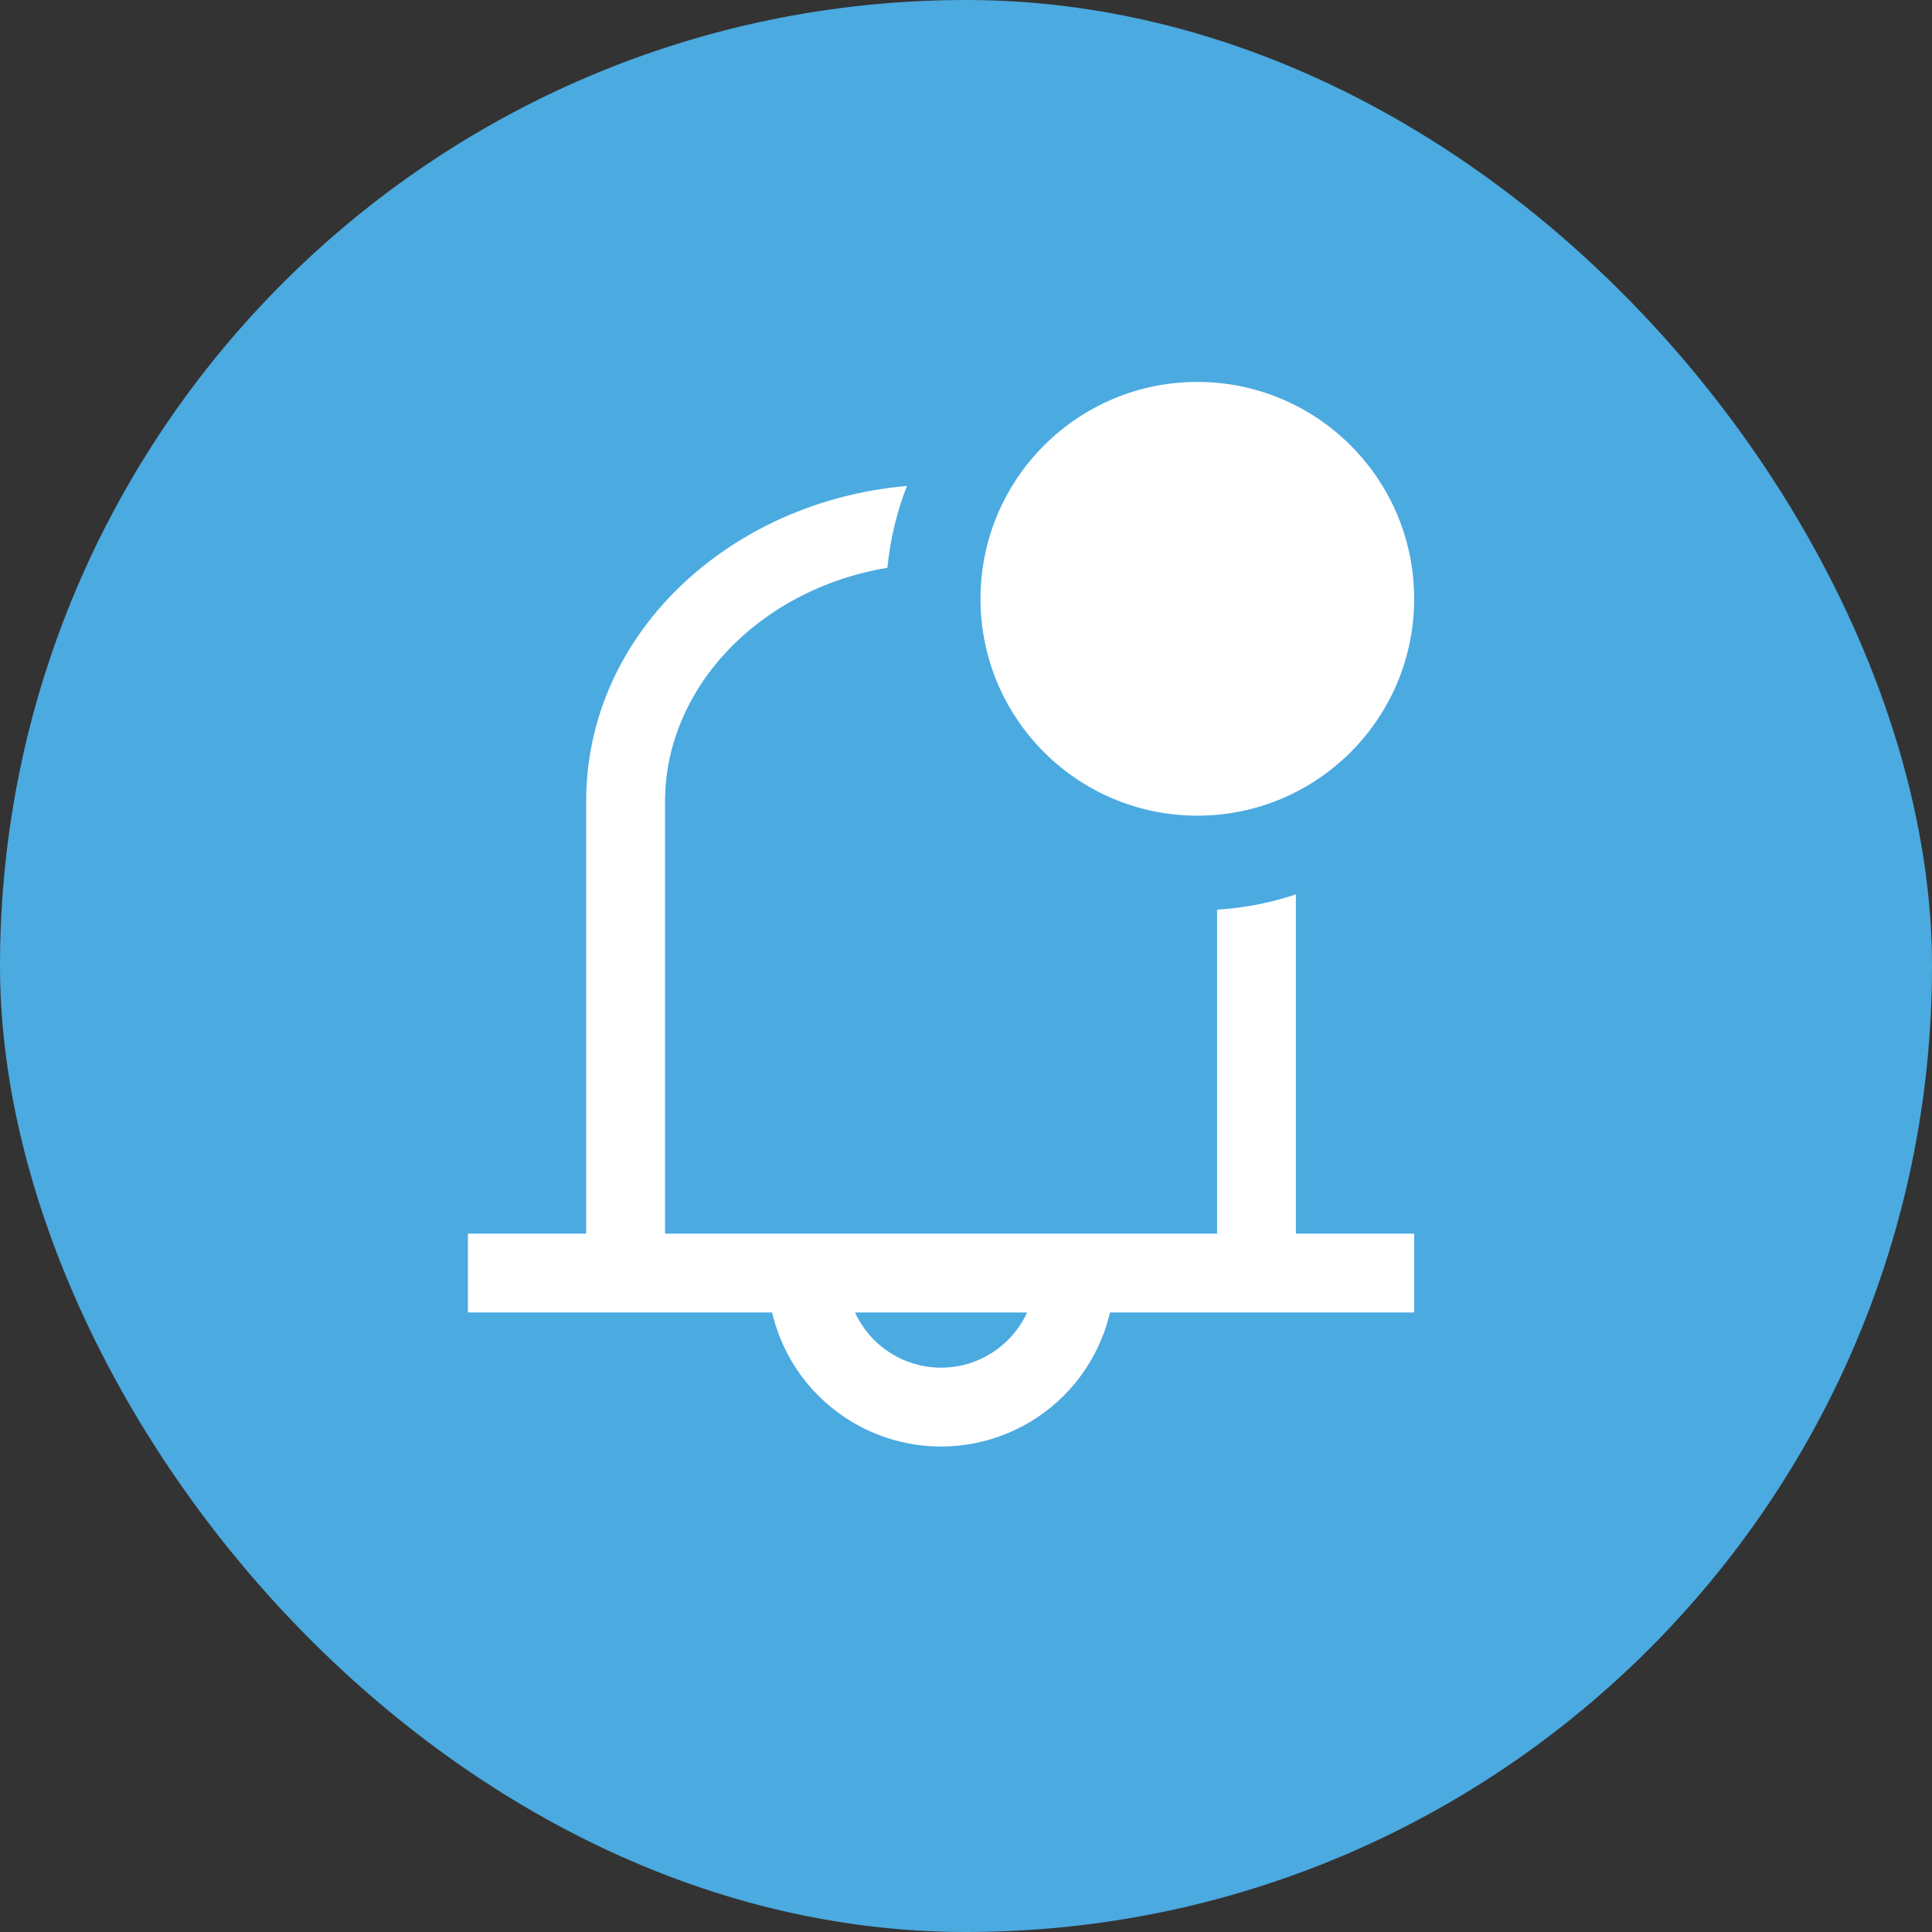
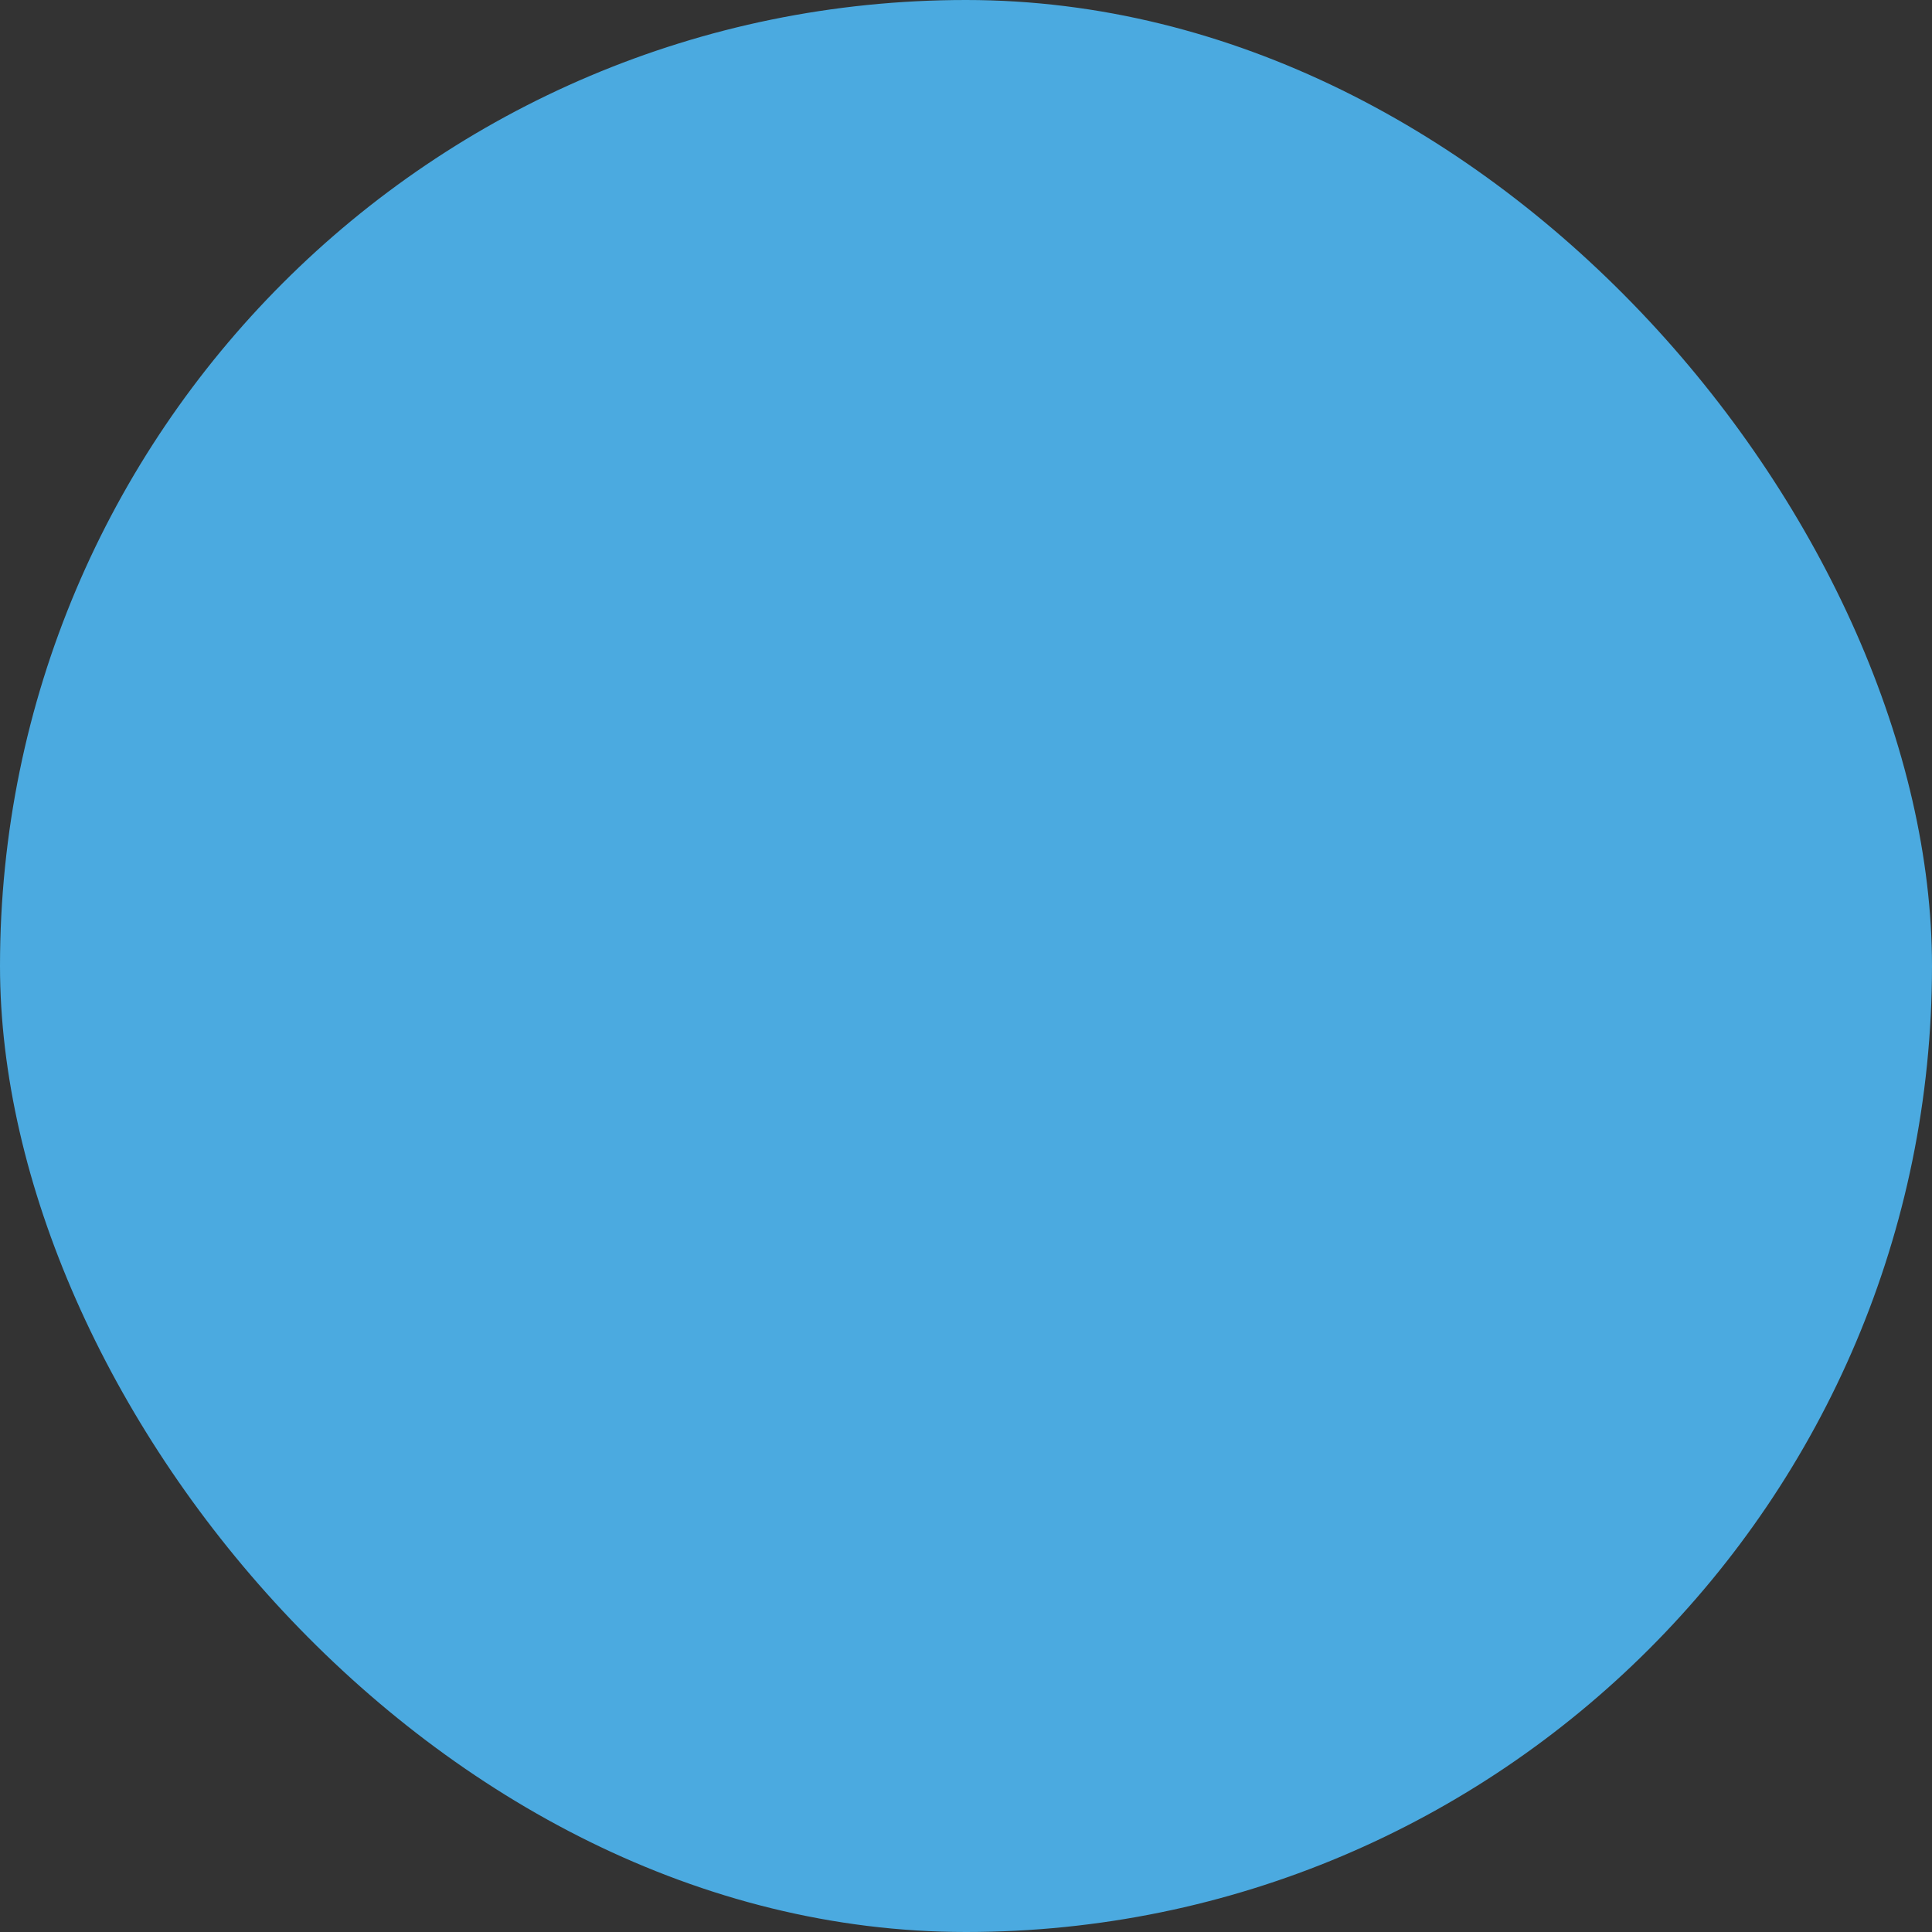
<svg xmlns="http://www.w3.org/2000/svg" width="32" height="32" viewBox="0 0 32 32" fill="none">
  <rect x="0" y="0" width="32" height="32" fill="#333333" stroke="none" />
  <rect width="32" height="32" rx="16" fill="#4BAAE0" />
-   <path fill-rule="evenodd" clip-rule="evenodd" d="M23.423 9.918C23.423 11.902 21.815 13.51 19.832 13.51C17.848 13.51 16.24 11.902 16.24 9.918C16.24 7.935 17.848 6.326 19.832 6.326C21.815 6.326 23.423 7.935 23.423 9.918ZM9.709 13.273C9.709 10.477 12.106 8.3 15.022 8.049C14.855 8.476 14.745 8.931 14.698 9.404C12.546 9.766 11.015 11.418 11.015 13.273V20.433H20.158V15.067C20.612 15.039 21.05 14.952 21.464 14.814V20.433H23.423V21.739H18.385C18.349 21.891 18.302 22.04 18.241 22.185C18.097 22.534 17.885 22.851 17.619 23.117C17.352 23.384 17.035 23.596 16.686 23.74C16.338 23.885 15.964 23.959 15.587 23.959C15.209 23.959 14.836 23.885 14.487 23.74C14.139 23.596 13.822 23.384 13.555 23.117C13.288 22.851 13.076 22.534 12.932 22.185C12.872 22.04 12.824 21.891 12.788 21.739H7.75V20.433H9.709V13.273ZM17.012 21.739C16.934 21.908 16.827 22.062 16.695 22.194C16.549 22.339 16.377 22.455 16.186 22.534C15.996 22.612 15.793 22.653 15.587 22.653C15.381 22.653 15.177 22.612 14.987 22.534C14.797 22.455 14.624 22.339 14.478 22.194C14.347 22.062 14.239 21.908 14.162 21.739H17.012Z" fill="white" />
</svg>